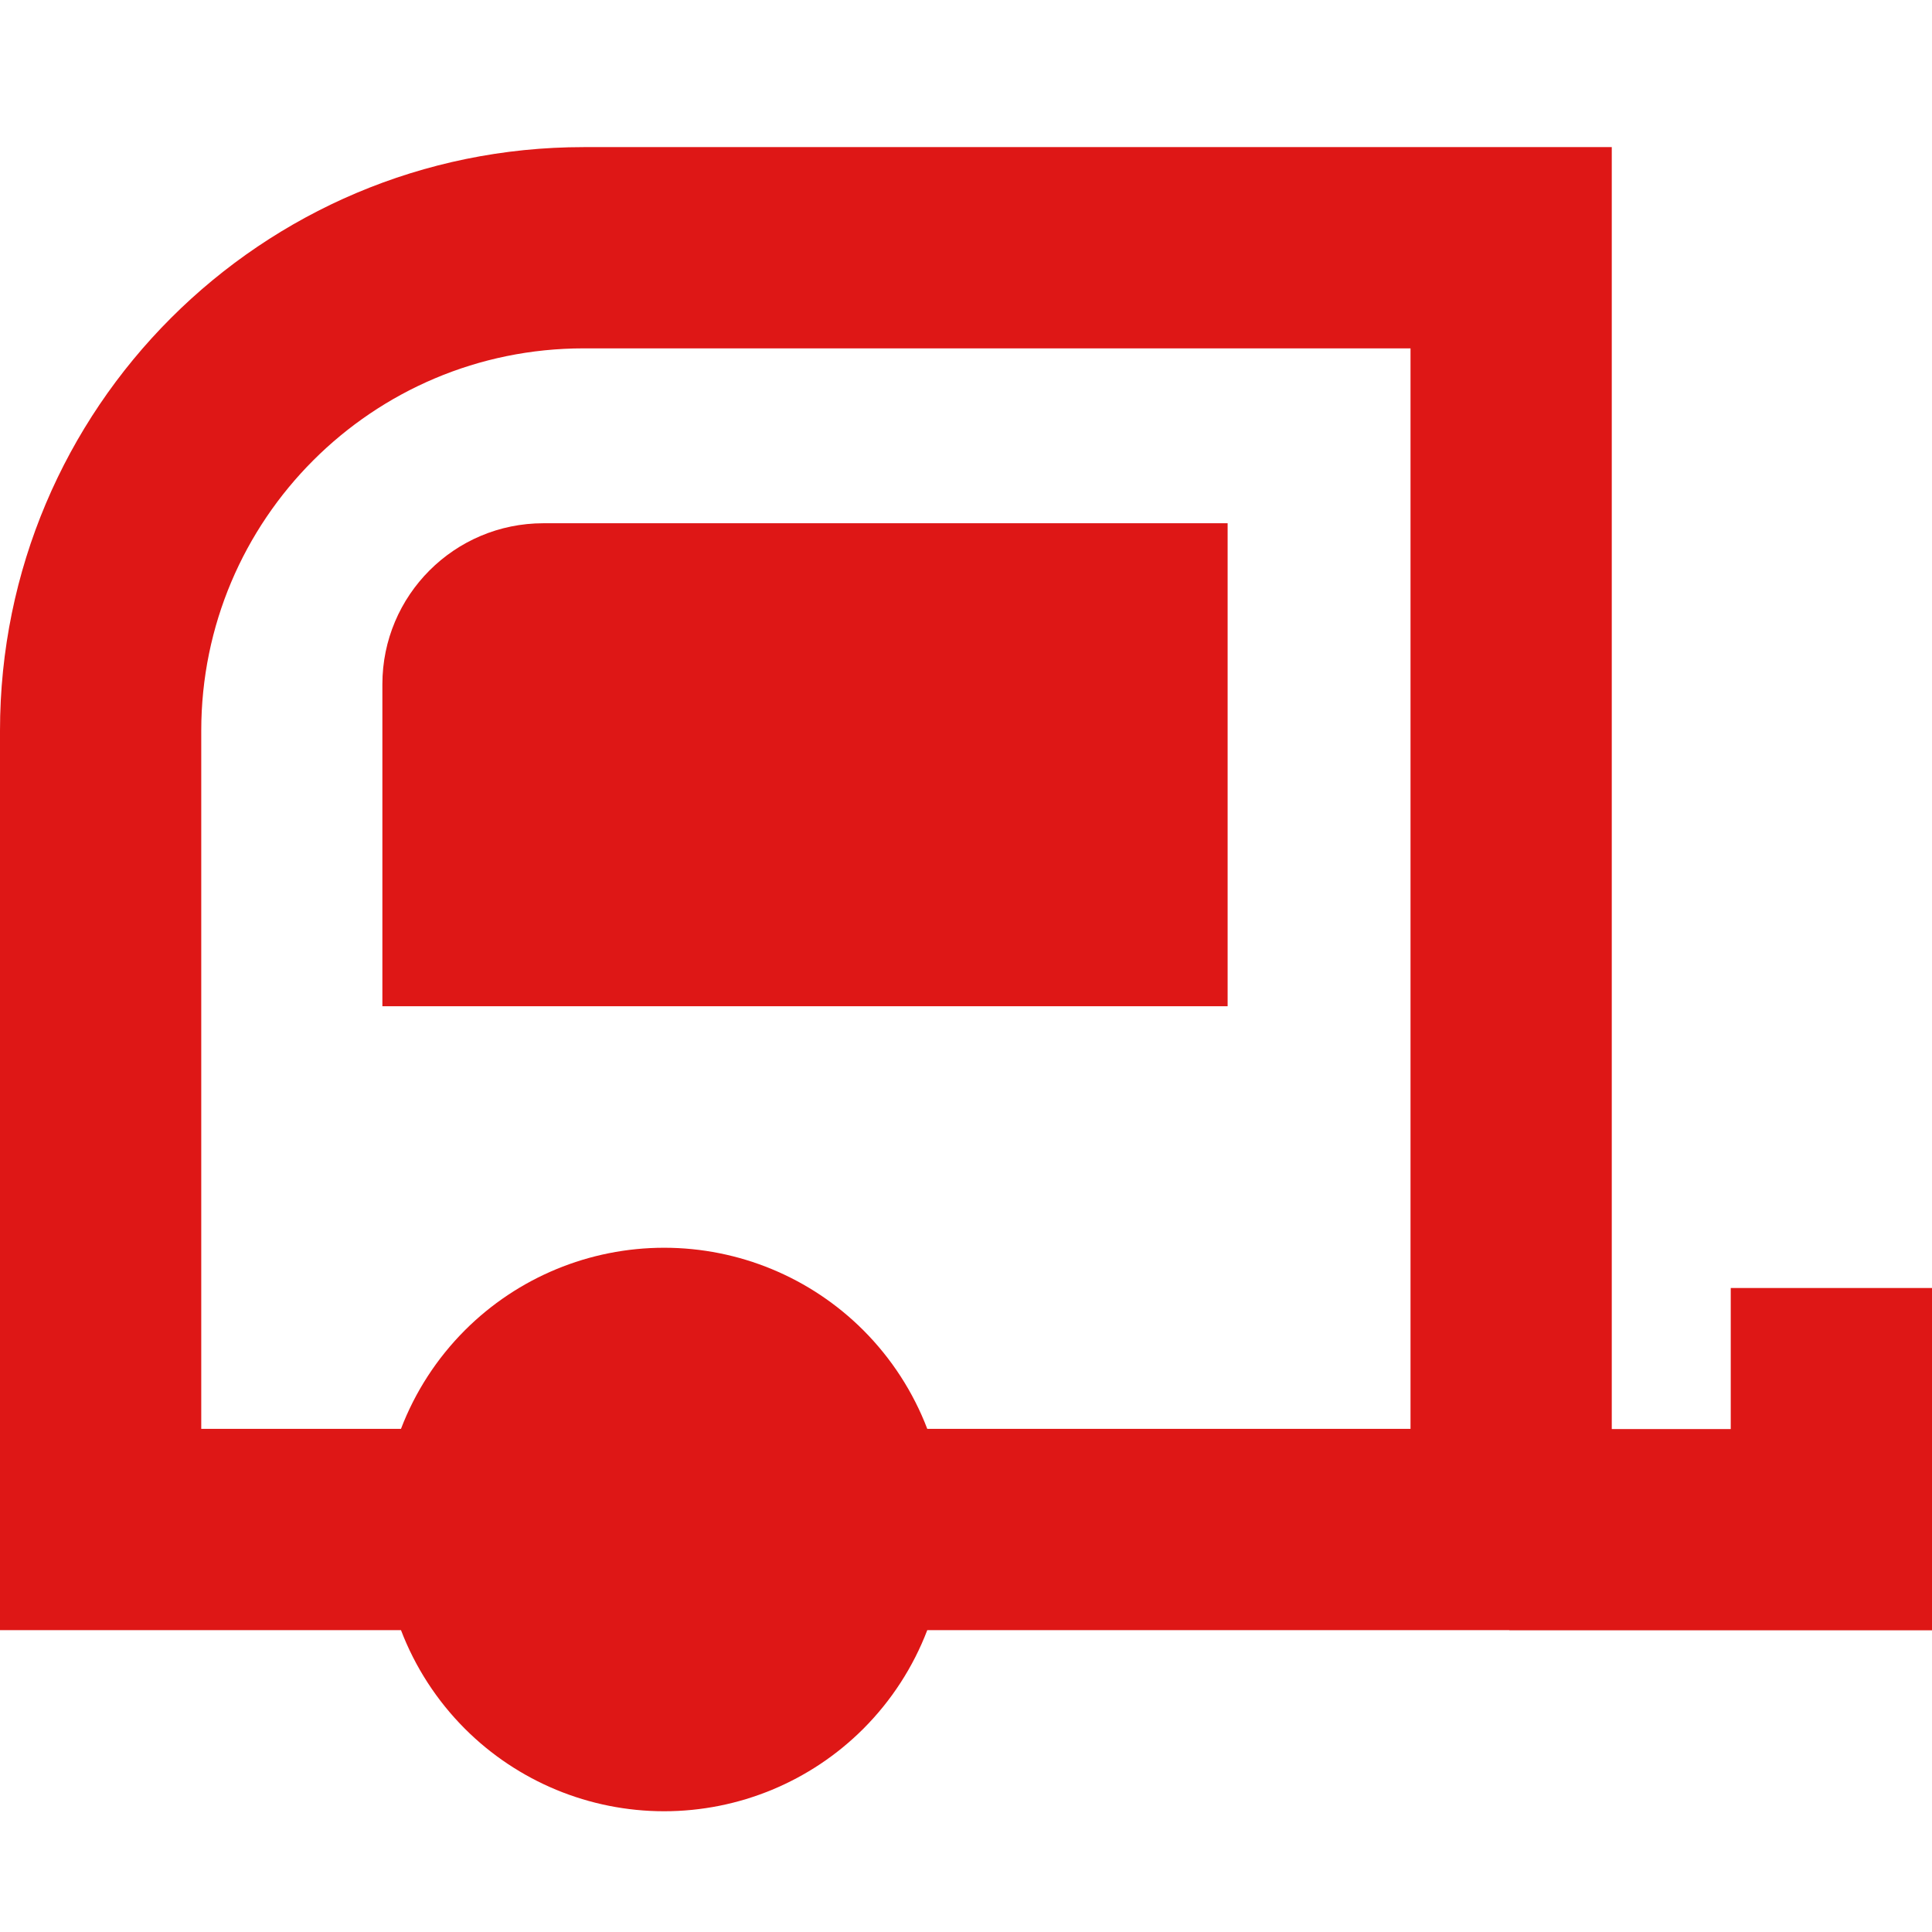
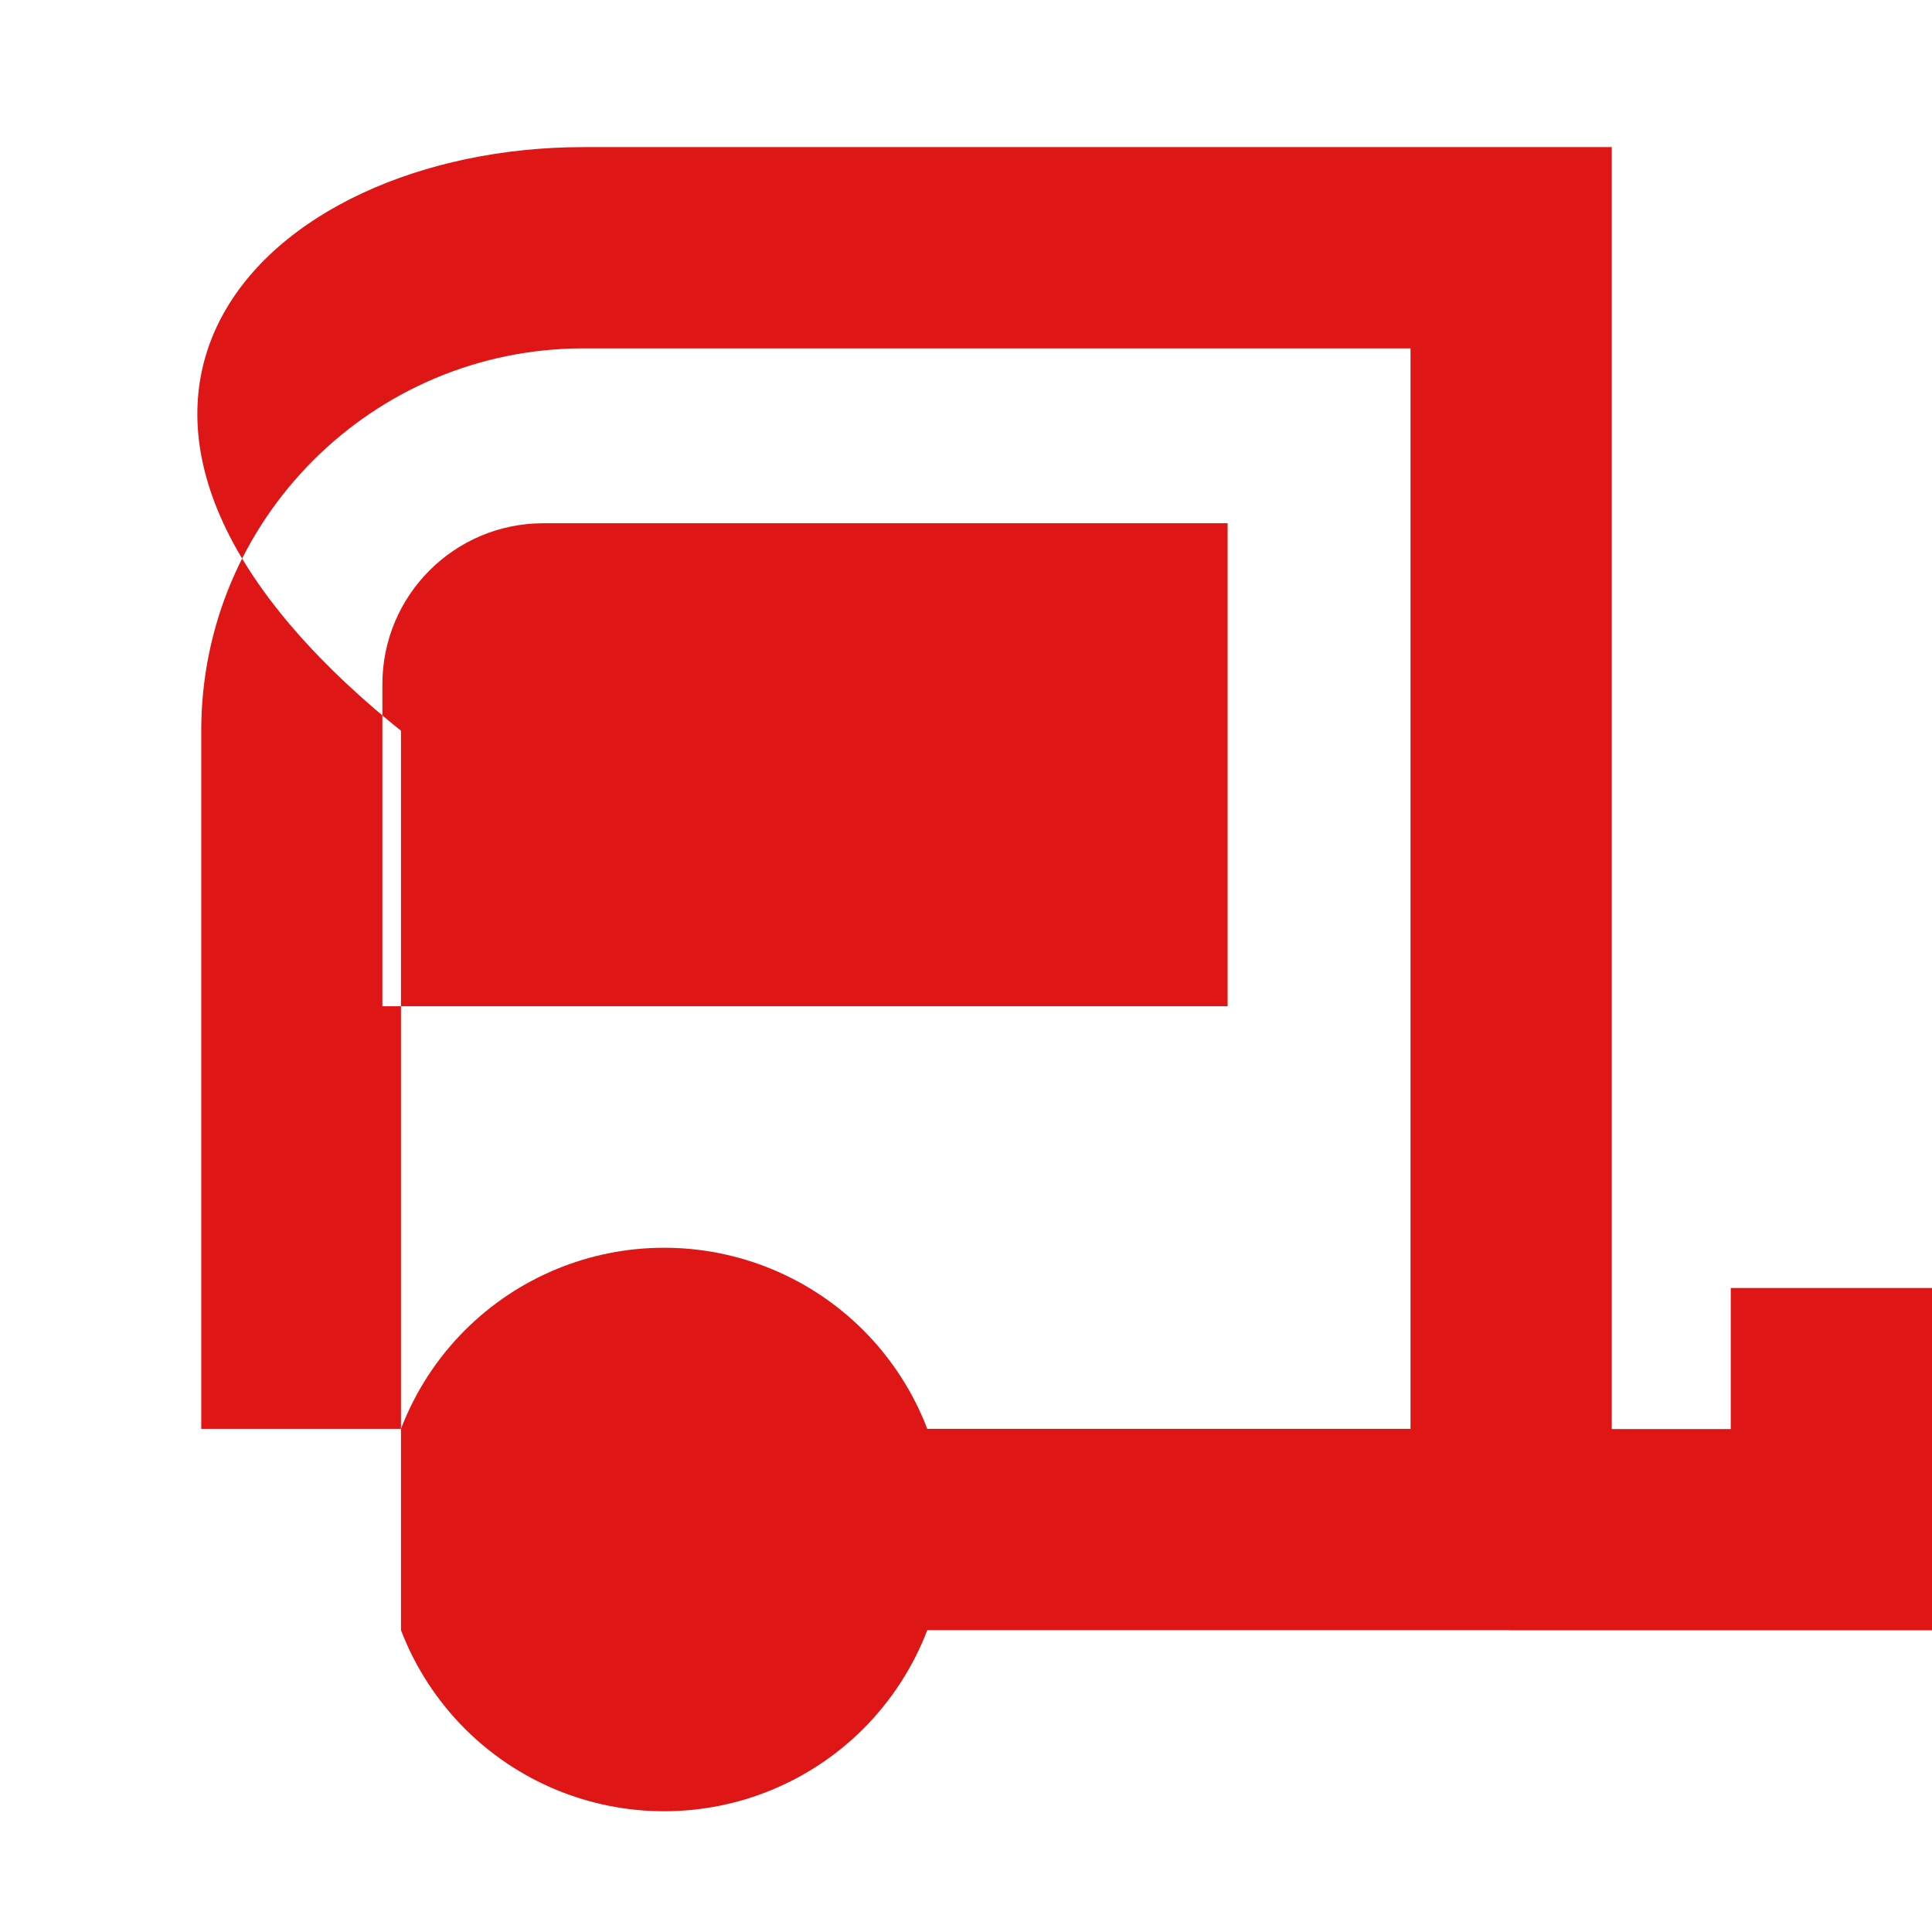
<svg xmlns="http://www.w3.org/2000/svg" width="48" height="48" viewBox="0 0 48 48" fill="none">
-   <path fill-rule="evenodd" clip-rule="evenodd" d="M5 18.155C5 12.909 9.253 8.655 14.5 8.655H35.044V35.5H23.038C22.69 34.589 22.152 33.753 21.45 33.05C20.137 31.737 18.357 31 16.5 31C14.643 31 12.863 31.737 11.55 33.05C10.848 33.753 10.31 34.589 9.962 35.5H5V18.155ZM37.5 40.5H23.038C22.69 41.411 22.152 42.247 21.45 42.95C20.137 44.263 18.357 45 16.5 45C14.643 45 12.863 44.263 11.55 42.95C10.848 42.247 10.31 41.411 9.962 40.5H0V18.155C0 10.147 6.492 3.655 14.5 3.655H40.044V35.504H43V32H48V40.504H37.5V40.5ZM30.5 13H13.5C11.291 13 9.5 14.791 9.5 17V25H30.5V13Z" fill="#DE1716" />
+   <path fill-rule="evenodd" clip-rule="evenodd" d="M5 18.155C5 12.909 9.253 8.655 14.5 8.655H35.044V35.5H23.038C22.69 34.589 22.152 33.753 21.45 33.05C20.137 31.737 18.357 31 16.5 31C14.643 31 12.863 31.737 11.55 33.05C10.848 33.753 10.31 34.589 9.962 35.5H5V18.155ZM37.5 40.5H23.038C22.69 41.411 22.152 42.247 21.45 42.95C20.137 44.263 18.357 45 16.5 45C14.643 45 12.863 44.263 11.55 42.95C10.848 42.247 10.31 41.411 9.962 40.5V18.155C0 10.147 6.492 3.655 14.5 3.655H40.044V35.504H43V32H48V40.504H37.5V40.5ZM30.5 13H13.5C11.291 13 9.5 14.791 9.5 17V25H30.5V13Z" fill="#DE1716" />
</svg>